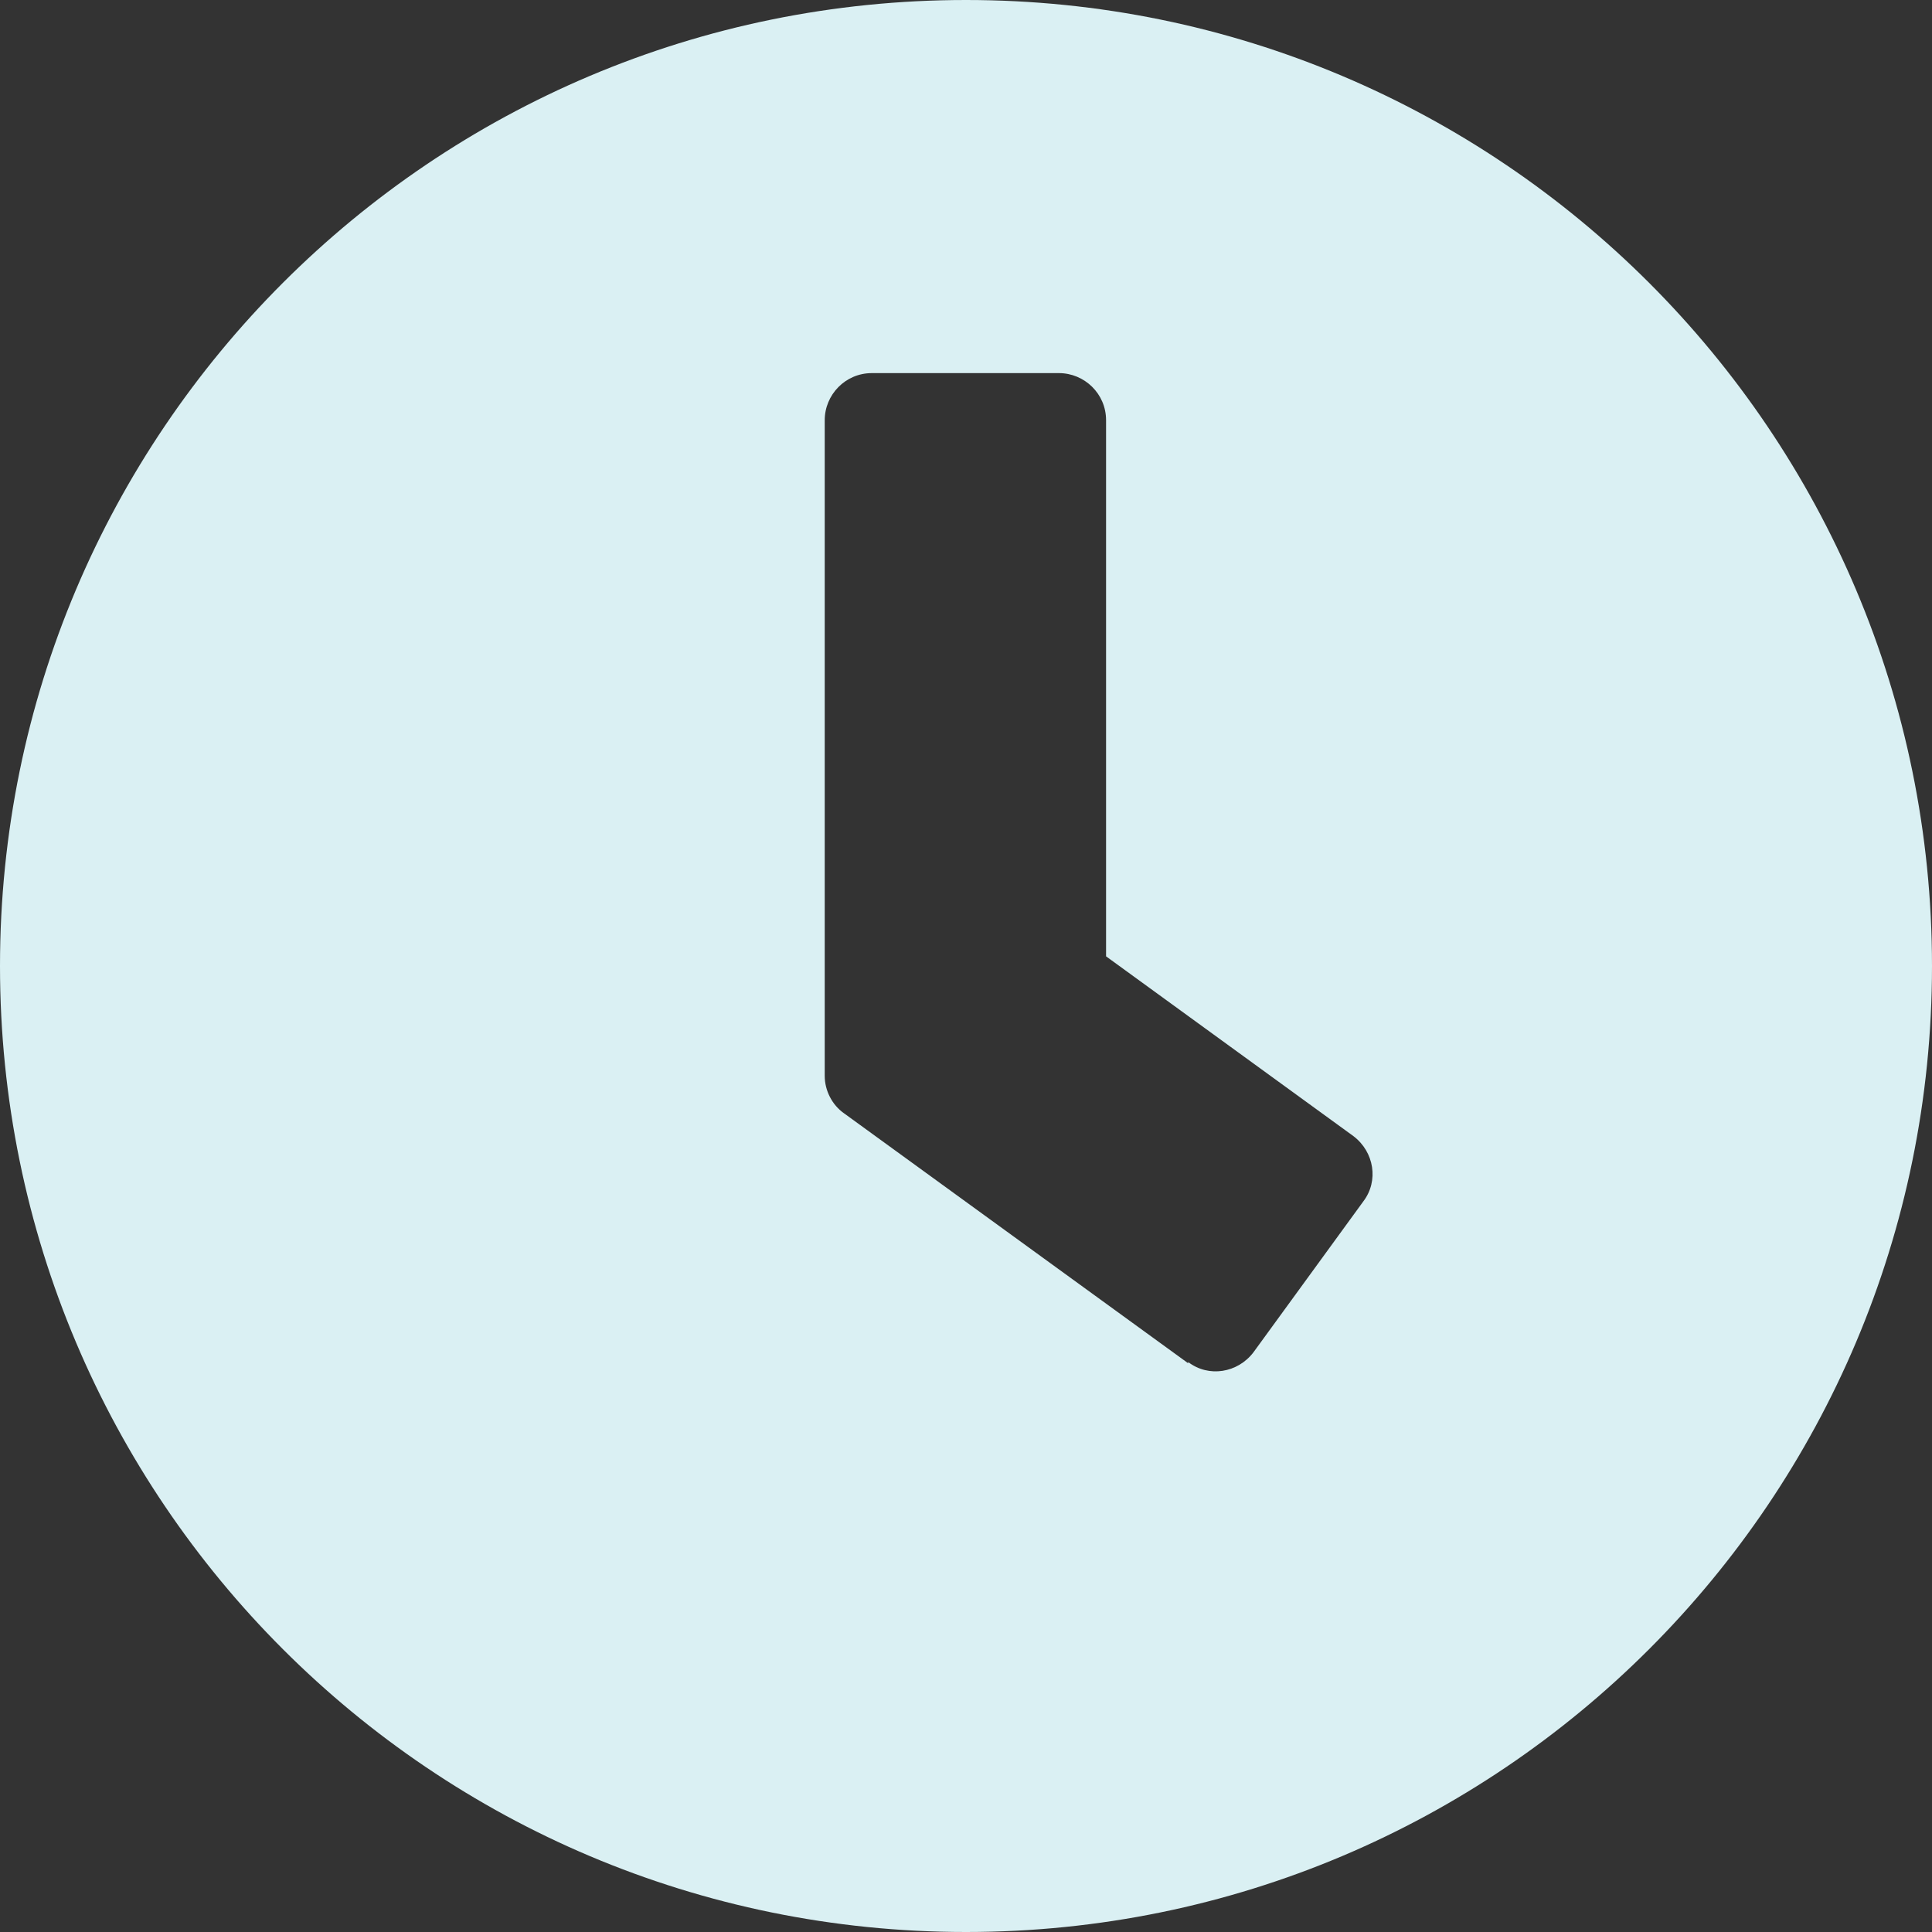
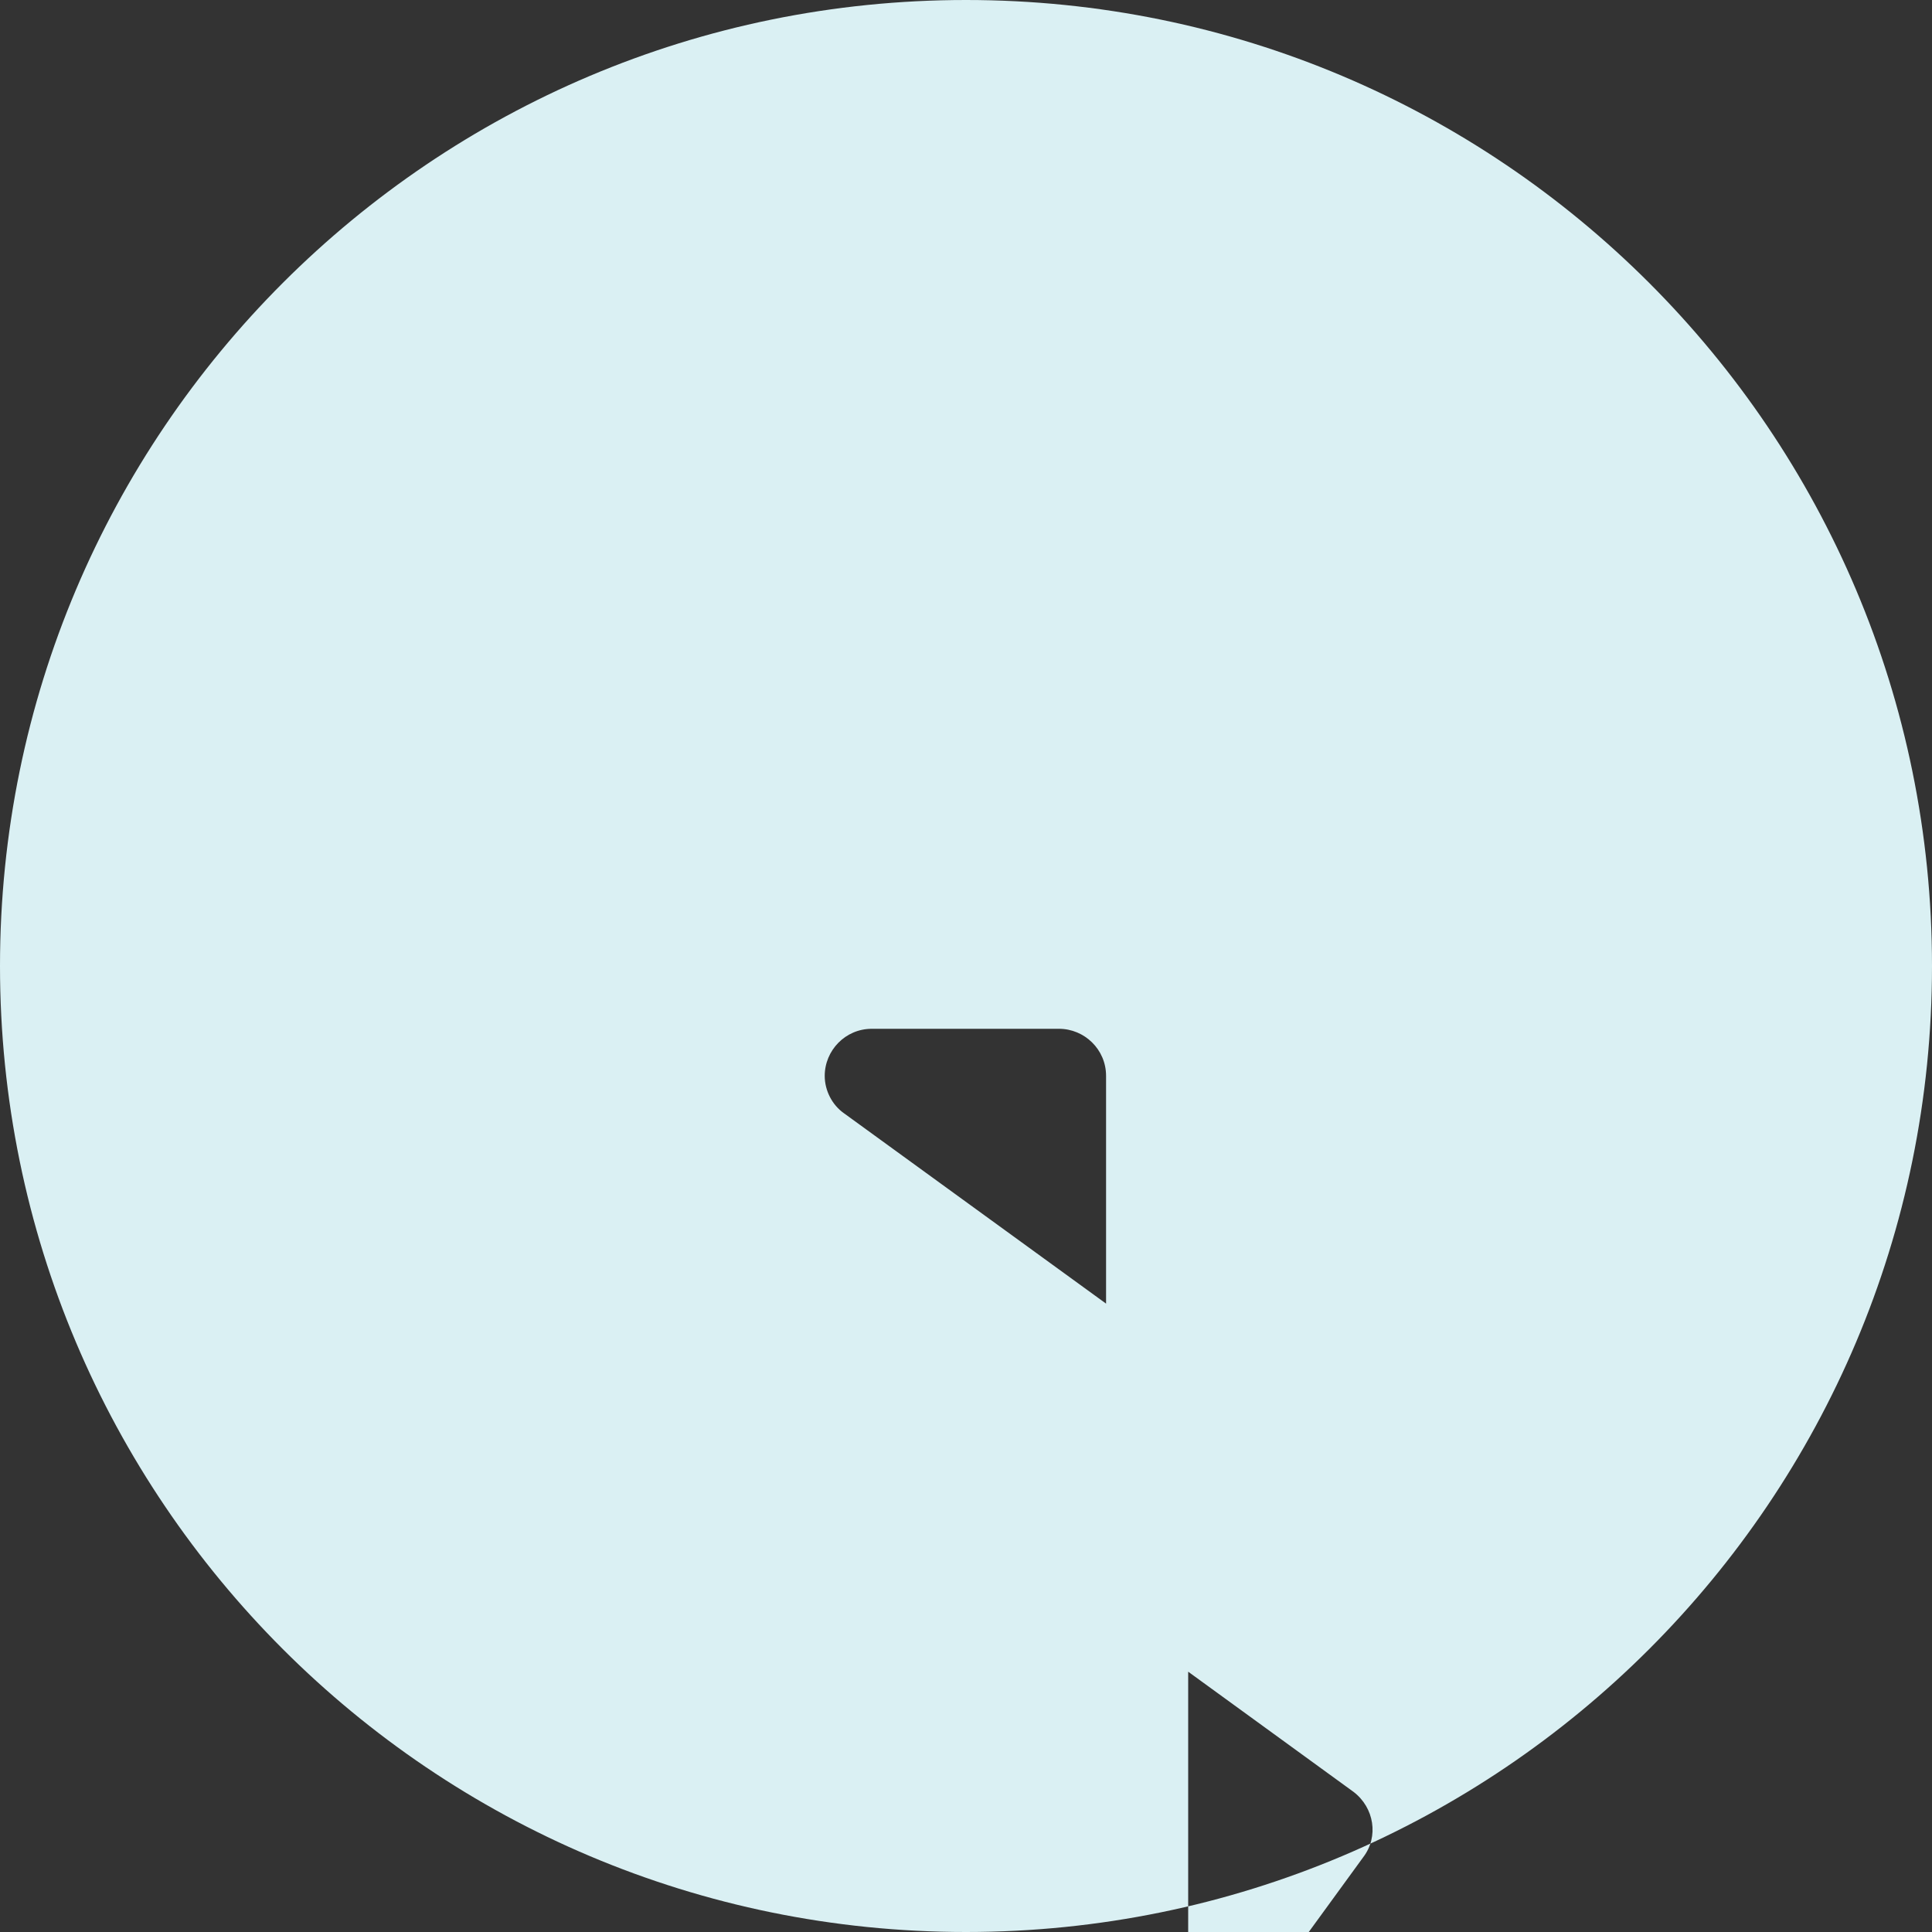
<svg xmlns="http://www.w3.org/2000/svg" id="Layer_1" data-name="Layer 1" viewBox="0 0 16 16">
  <rect x="0" y="0" width="16" height="16" fill="#333333" stroke="none" />
  <defs>
    <style>
      .cls-1 {
        fill: #daf0f3;
        stroke-width: 0px;
      }
    </style>
  </defs>
-   <path class="cls-1" d="M8,0C3.58,0,0,3.58,0,8s3.58,8,8,8,8-3.58,8-8S12.42,0,8,0ZM9.84,11.29l-2.85-2.07c-.1-.07-.16-.19-.16-.31V3.48c0-.21.17-.39.39-.39h1.55c.21,0,.39.17.39.39v4.44l2.05,1.49c.17.13.21.37.08.54l-.91,1.25c-.13.17-.37.21-.54.08Z" />
+   <path class="cls-1" d="M8,0C3.58,0,0,3.58,0,8s3.58,8,8,8,8-3.58,8-8S12.42,0,8,0ZM9.84,11.29l-2.85-2.07c-.1-.07-.16-.19-.16-.31c0-.21.17-.39.39-.39h1.55c.21,0,.39.17.39.39v4.44l2.05,1.49c.17.13.21.37.08.54l-.91,1.25c-.13.17-.37.21-.54.08Z" />
</svg>